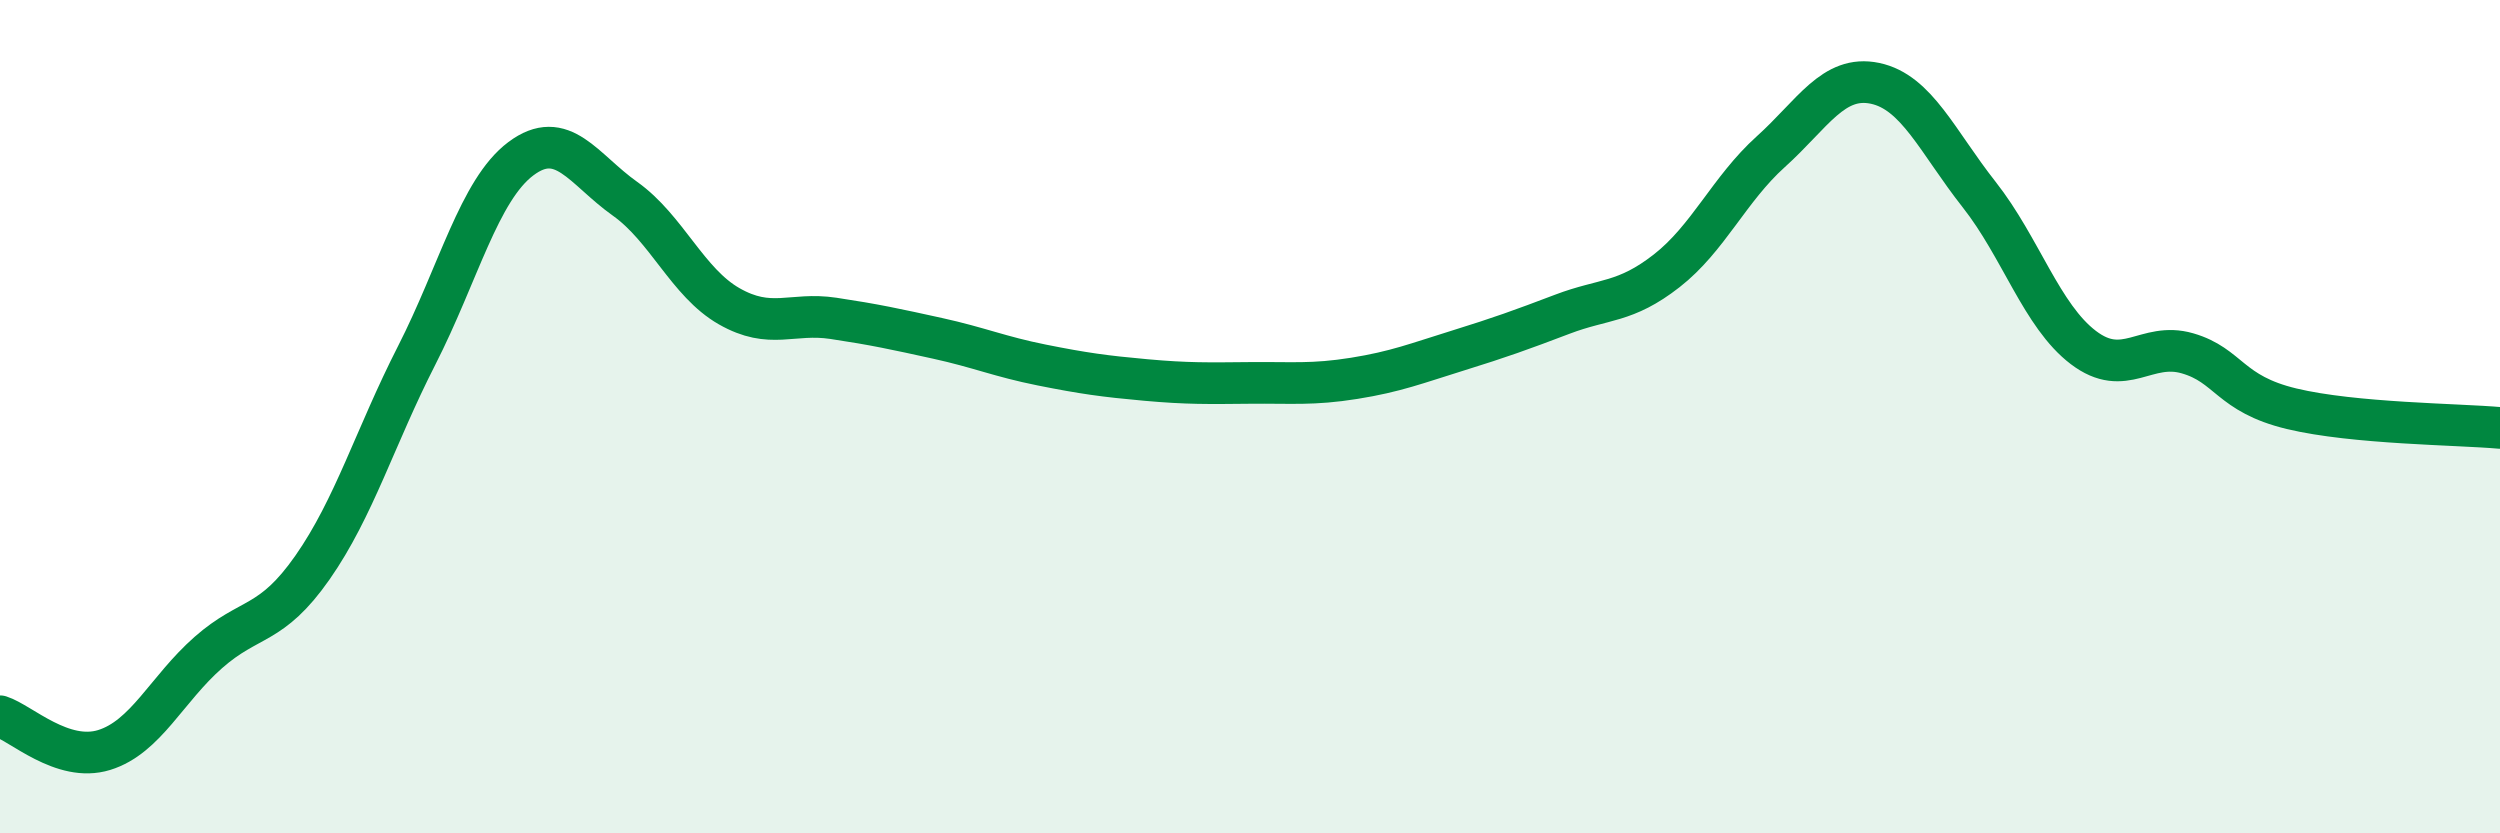
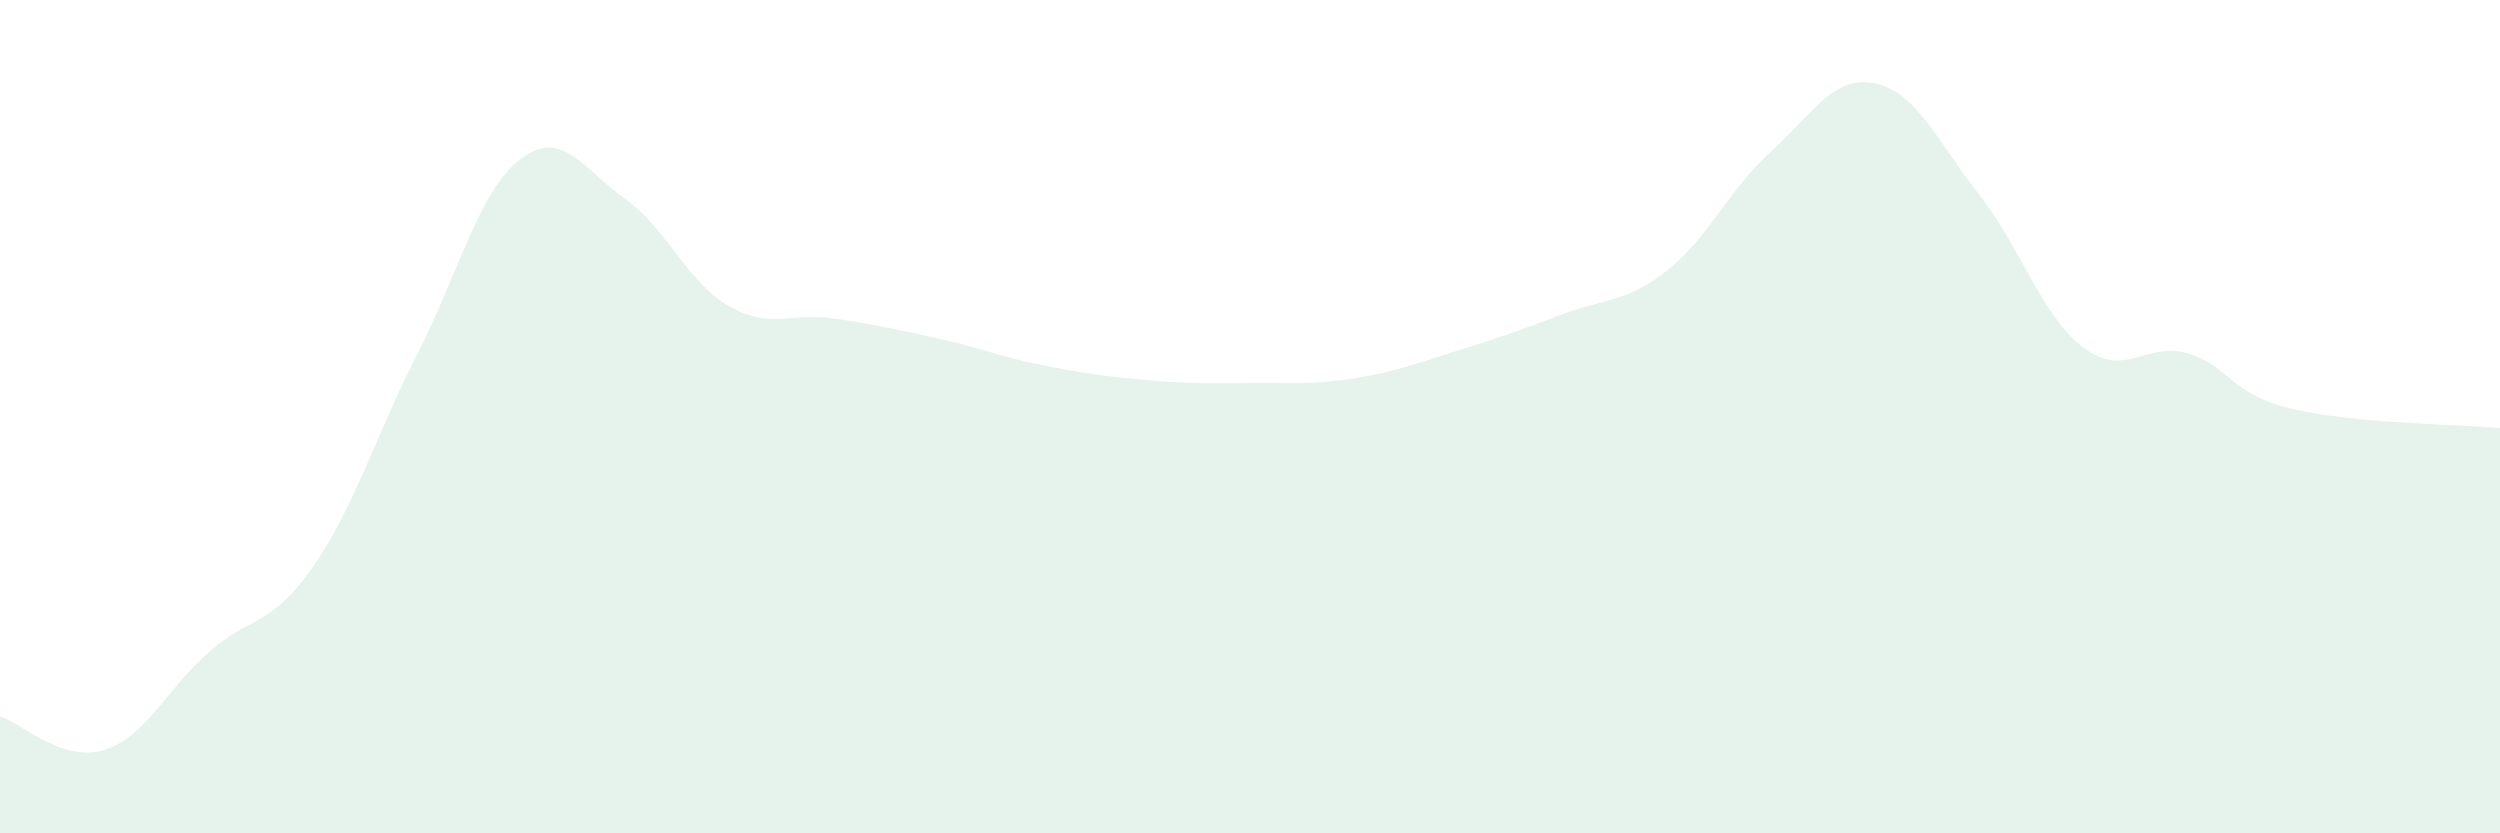
<svg xmlns="http://www.w3.org/2000/svg" width="60" height="20" viewBox="0 0 60 20">
  <path d="M 0,17.19 C 0.5,17.35 1.5,18.31 2.5,18 C 3.5,17.69 4,16.54 5,15.66 C 6,14.78 6.5,15.05 7.5,13.62 C 8.5,12.19 9,10.49 10,8.53 C 11,6.57 11.5,4.56 12.5,3.81 C 13.5,3.06 14,4.06 15,4.77 C 16,5.48 16.5,6.78 17.5,7.35 C 18.5,7.92 19,7.49 20,7.64 C 21,7.79 21.5,7.9 22.5,8.12 C 23.5,8.34 24,8.56 25,8.76 C 26,8.96 26.5,9.03 27.5,9.12 C 28.5,9.21 29,9.2 30,9.19 C 31,9.18 31.5,9.24 32.5,9.08 C 33.5,8.92 34,8.72 35,8.41 C 36,8.1 36.5,7.92 37.5,7.54 C 38.5,7.16 39,7.28 40,6.5 C 41,5.72 41.5,4.54 42.5,3.64 C 43.5,2.74 44,1.79 45,2 C 46,2.21 46.5,3.4 47.5,4.67 C 48.5,5.94 49,7.58 50,8.34 C 51,9.1 51.5,8.19 52.5,8.48 C 53.5,8.77 53.5,9.45 55,9.81 C 56.5,10.17 59,10.18 60,10.27L60 20L0 20Z" fill="#008740" opacity="0.1" stroke-linecap="round" stroke-linejoin="round" />
-   <path d="M 0,17.19 C 0.5,17.35 1.5,18.31 2.5,18 C 3.5,17.69 4,16.54 5,15.66 C 6,14.78 6.5,15.05 7.5,13.62 C 8.5,12.19 9,10.49 10,8.53 C 11,6.57 11.5,4.56 12.5,3.81 C 13.5,3.06 14,4.06 15,4.77 C 16,5.48 16.5,6.78 17.5,7.35 C 18.5,7.92 19,7.49 20,7.64 C 21,7.79 21.5,7.9 22.5,8.12 C 23.5,8.34 24,8.56 25,8.76 C 26,8.96 26.5,9.03 27.5,9.12 C 28.5,9.21 29,9.2 30,9.19 C 31,9.18 31.5,9.24 32.5,9.08 C 33.5,8.92 34,8.72 35,8.41 C 36,8.1 36.5,7.92 37.5,7.54 C 38.5,7.16 39,7.28 40,6.5 C 41,5.72 41.5,4.54 42.5,3.64 C 43.5,2.74 44,1.79 45,2 C 46,2.21 46.5,3.4 47.5,4.67 C 48.5,5.94 49,7.58 50,8.34 C 51,9.1 51.5,8.19 52.5,8.48 C 53.5,8.77 53.5,9.45 55,9.81 C 56.5,10.17 59,10.18 60,10.27" stroke="#008740" stroke-width="1" fill="none" stroke-linecap="round" stroke-linejoin="round" />
</svg>